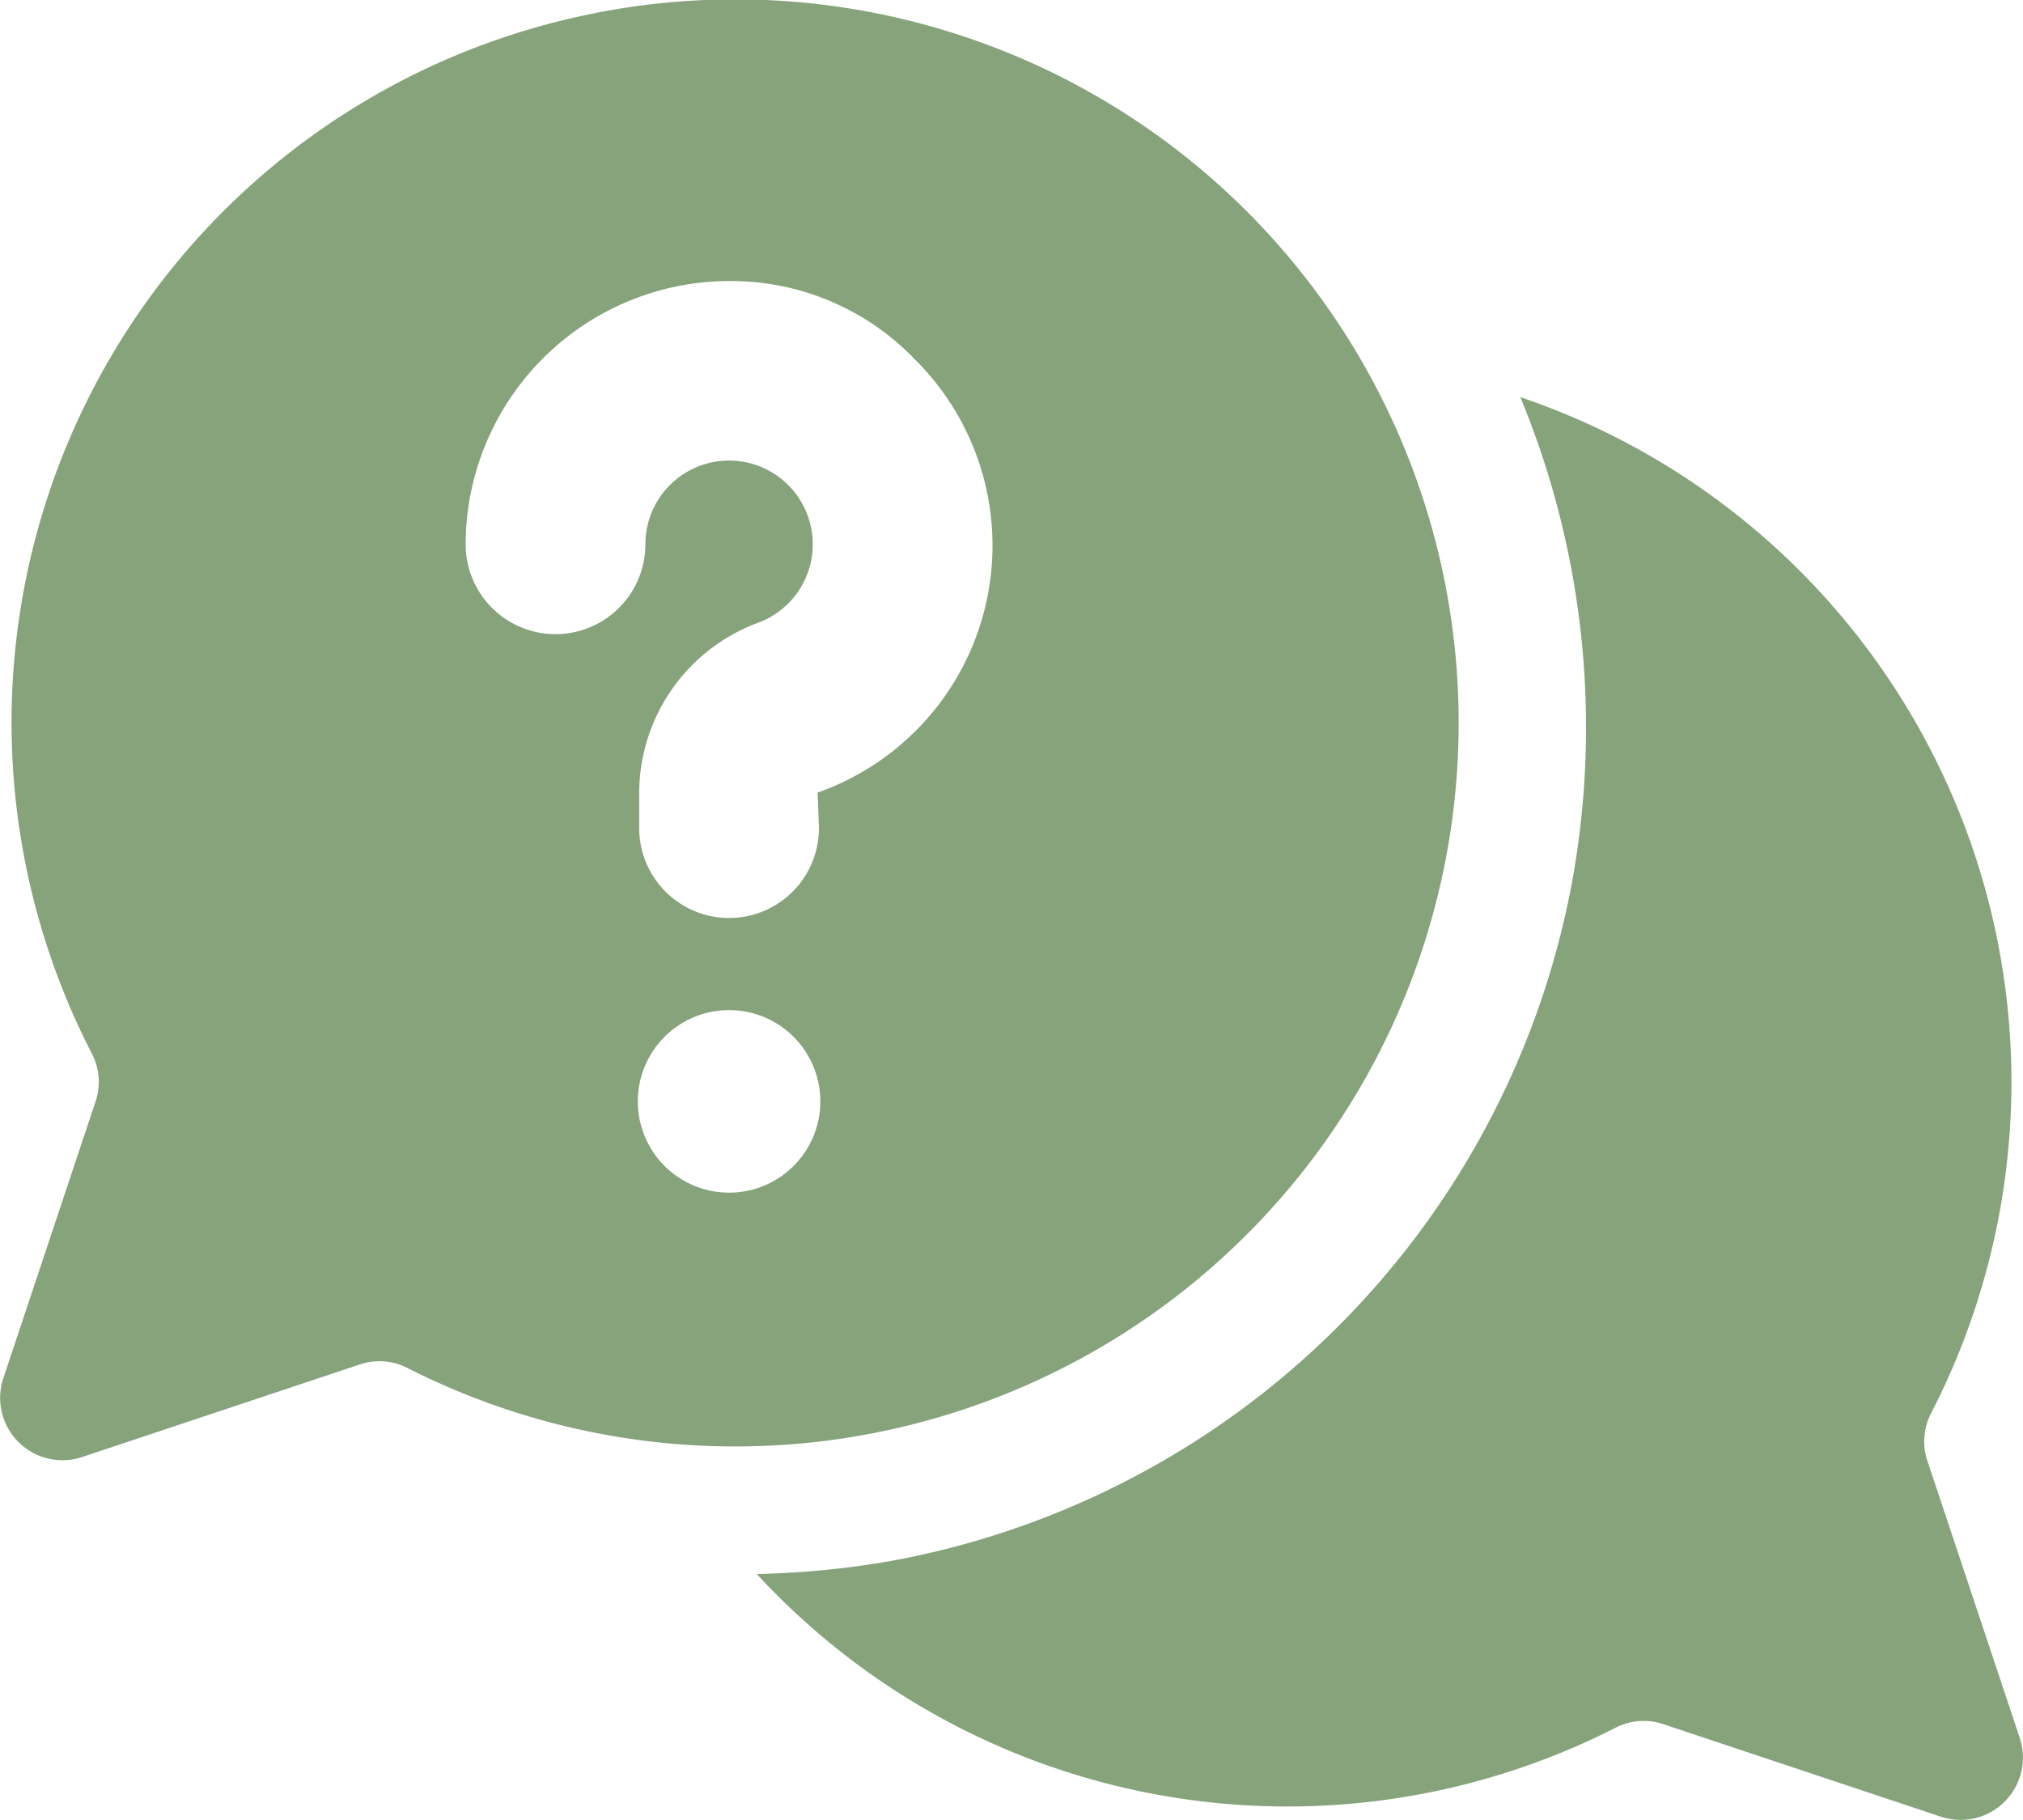
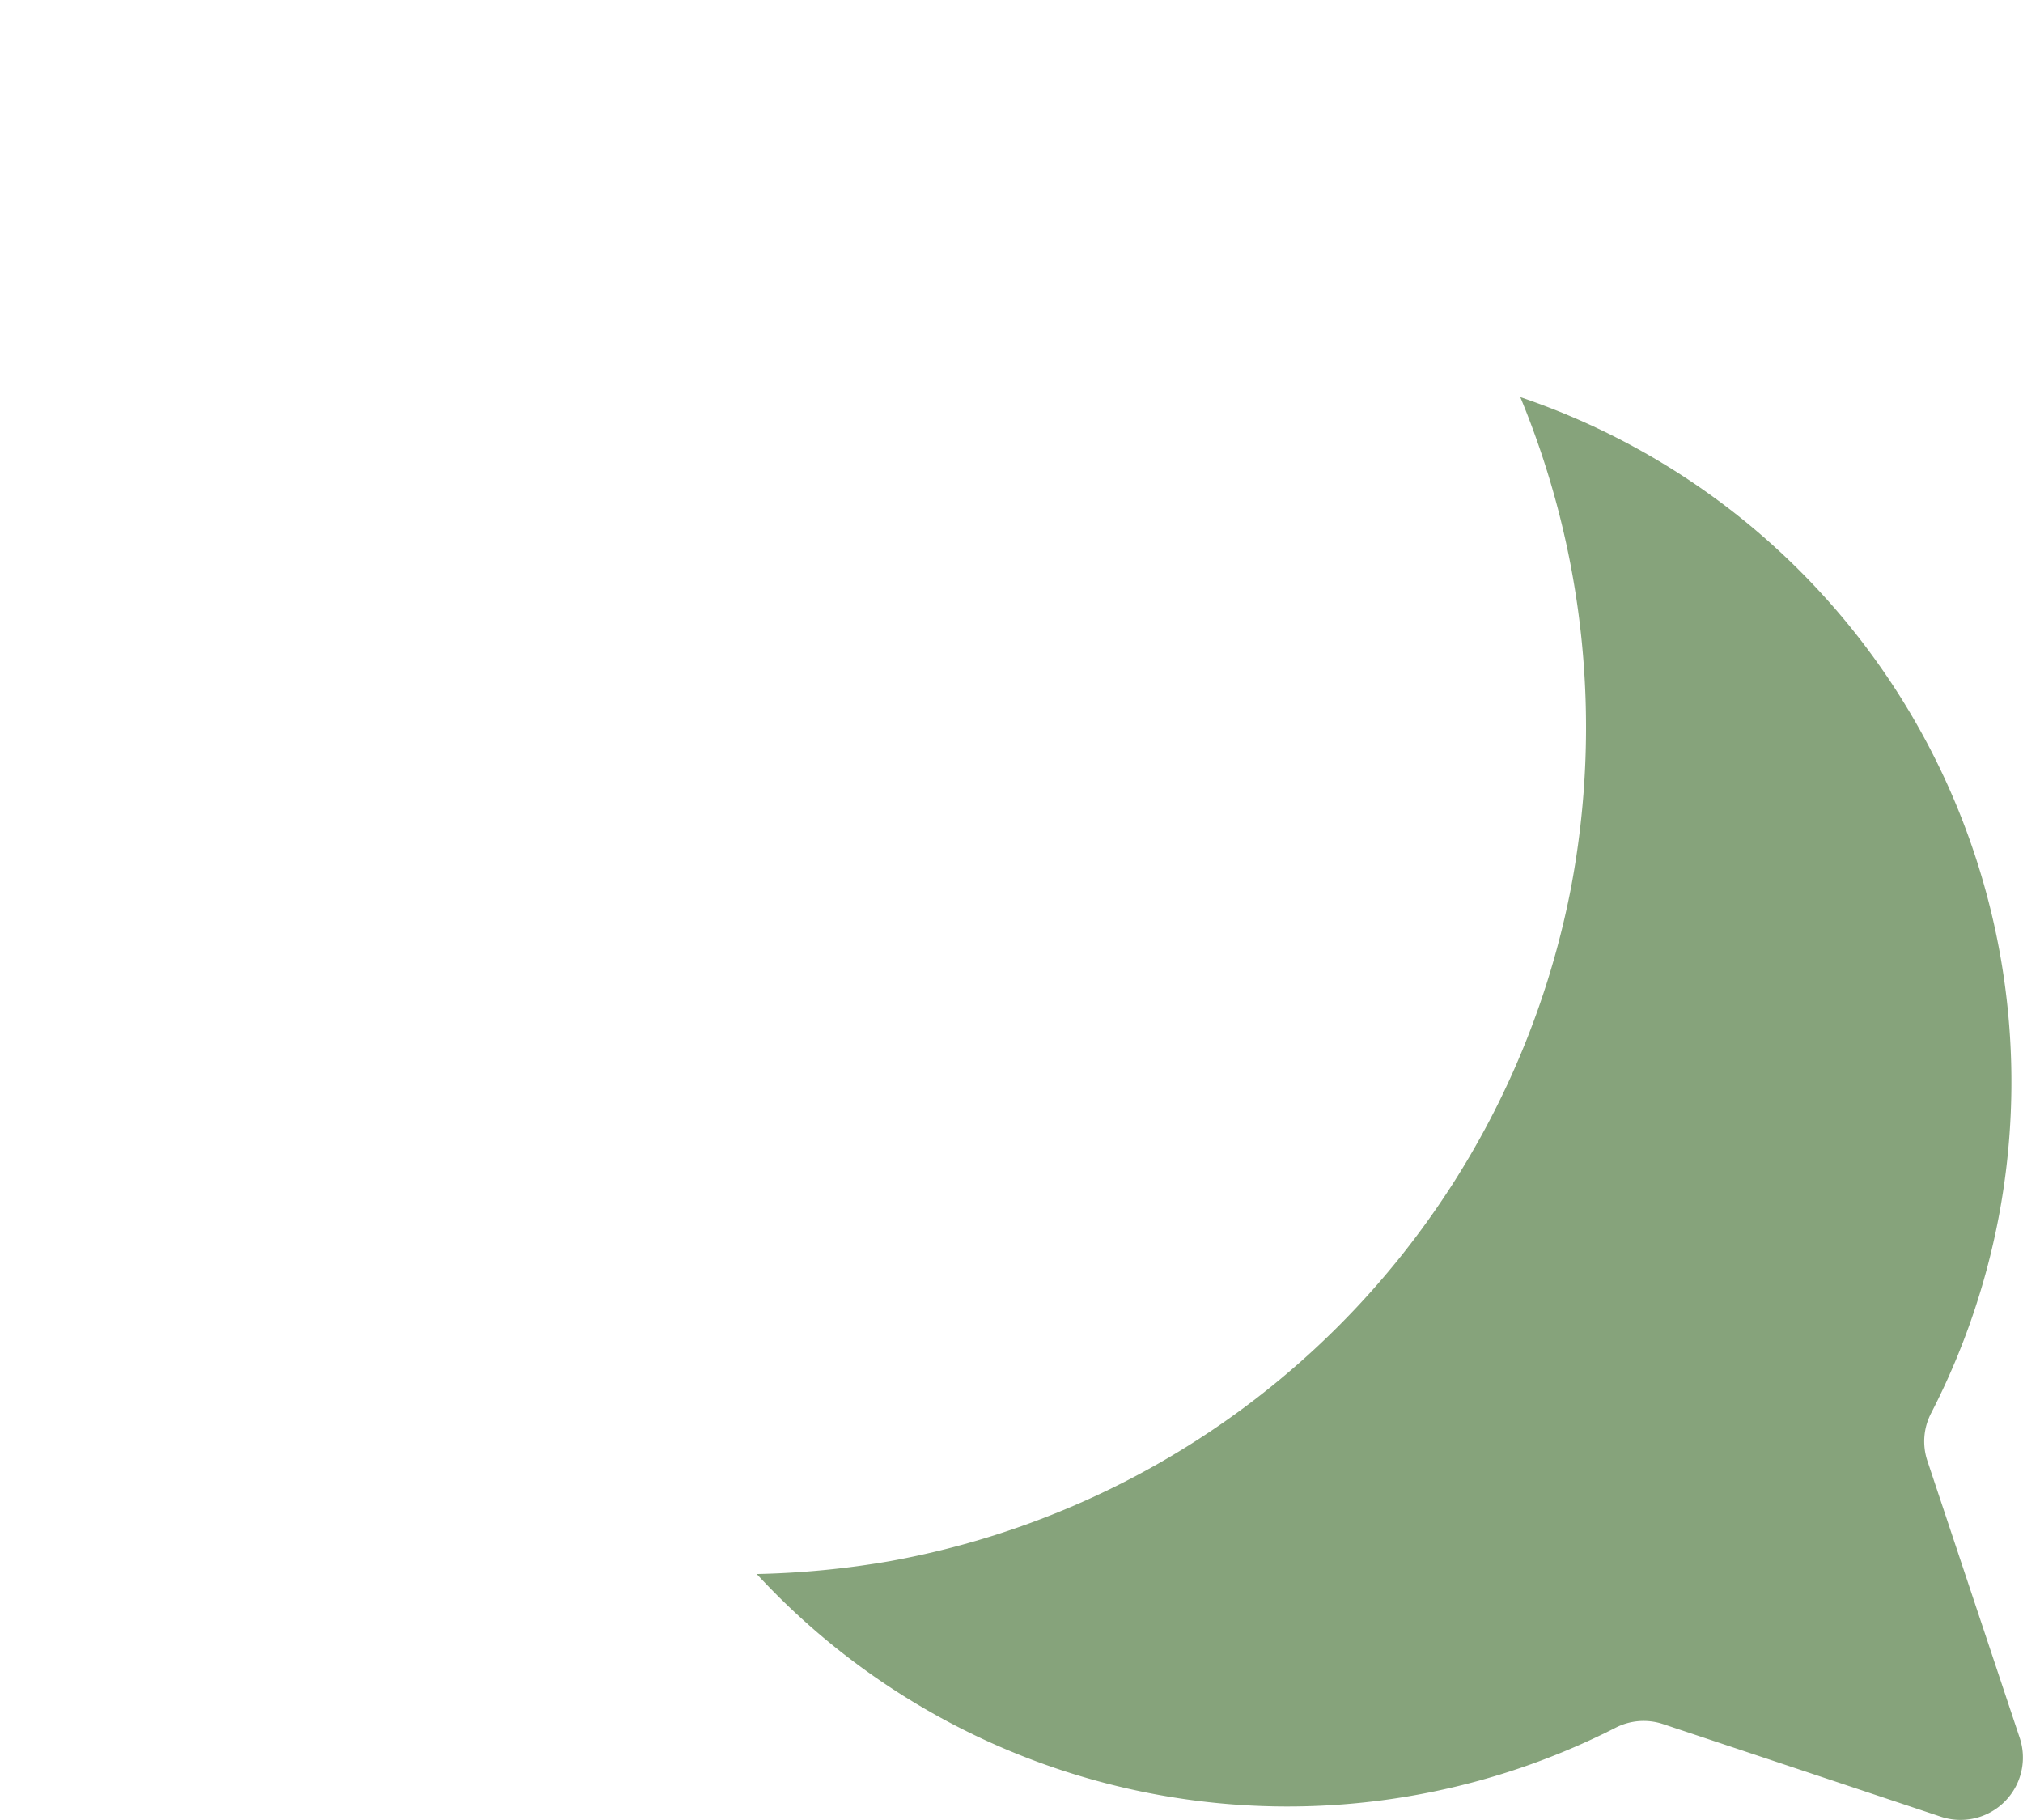
<svg xmlns="http://www.w3.org/2000/svg" id="Groupe_5" data-name="Groupe 5" width="33.358" height="30.006" viewBox="0 0 33.358 30.006">
  <path id="Tracé_17" data-name="Tracé 17" d="M228.468,180.762l-1.524-4.572a1.011,1.011,0,0,1,.067-.785,11.922,11.922,0,0,0-6.777-16.747,14.221,14.221,0,0,1,.838,8.078,13.978,13.978,0,0,1-11.223,11.113,14.589,14.589,0,0,1-2.206.214A11.911,11.911,0,0,0,221.8,180.6a1.011,1.011,0,0,1,.781-.065l4.589,1.53A1.028,1.028,0,0,0,228.468,180.762Z" transform="translate(-195.165 -152.11)" fill="#86a37b" />
-   <path id="Tracé_18" data-name="Tracé 18" d="M73.831,83.506a11.919,11.919,0,0,0-8.319,17.154,1.011,1.011,0,0,1,.067.785l-1.524,4.572a1.028,1.028,0,0,0,1.3,1.3l4.589-1.53a1.011,1.011,0,0,1,.781.065,11.93,11.93,0,1,0,3.1-22.346Zm2.191,19.452a1.505,1.505,0,1,1,1.505-1.505A1.505,1.505,0,0,1,76.022,102.958Zm1.46-6.6.022.589a1.482,1.482,0,0,1-2.964,0v-.535a3,3,0,0,1,1.945-2.845,1.38,1.38,0,1,0-1.843-1.3,1.482,1.482,0,1,1-2.964,0A4.353,4.353,0,0,1,76,87.927a4.2,4.2,0,0,1,3.08,1.286,4.319,4.319,0,0,1-1.6,7.149Z" transform="translate(-64 -83.293)" fill="#86a37b" />
</svg>